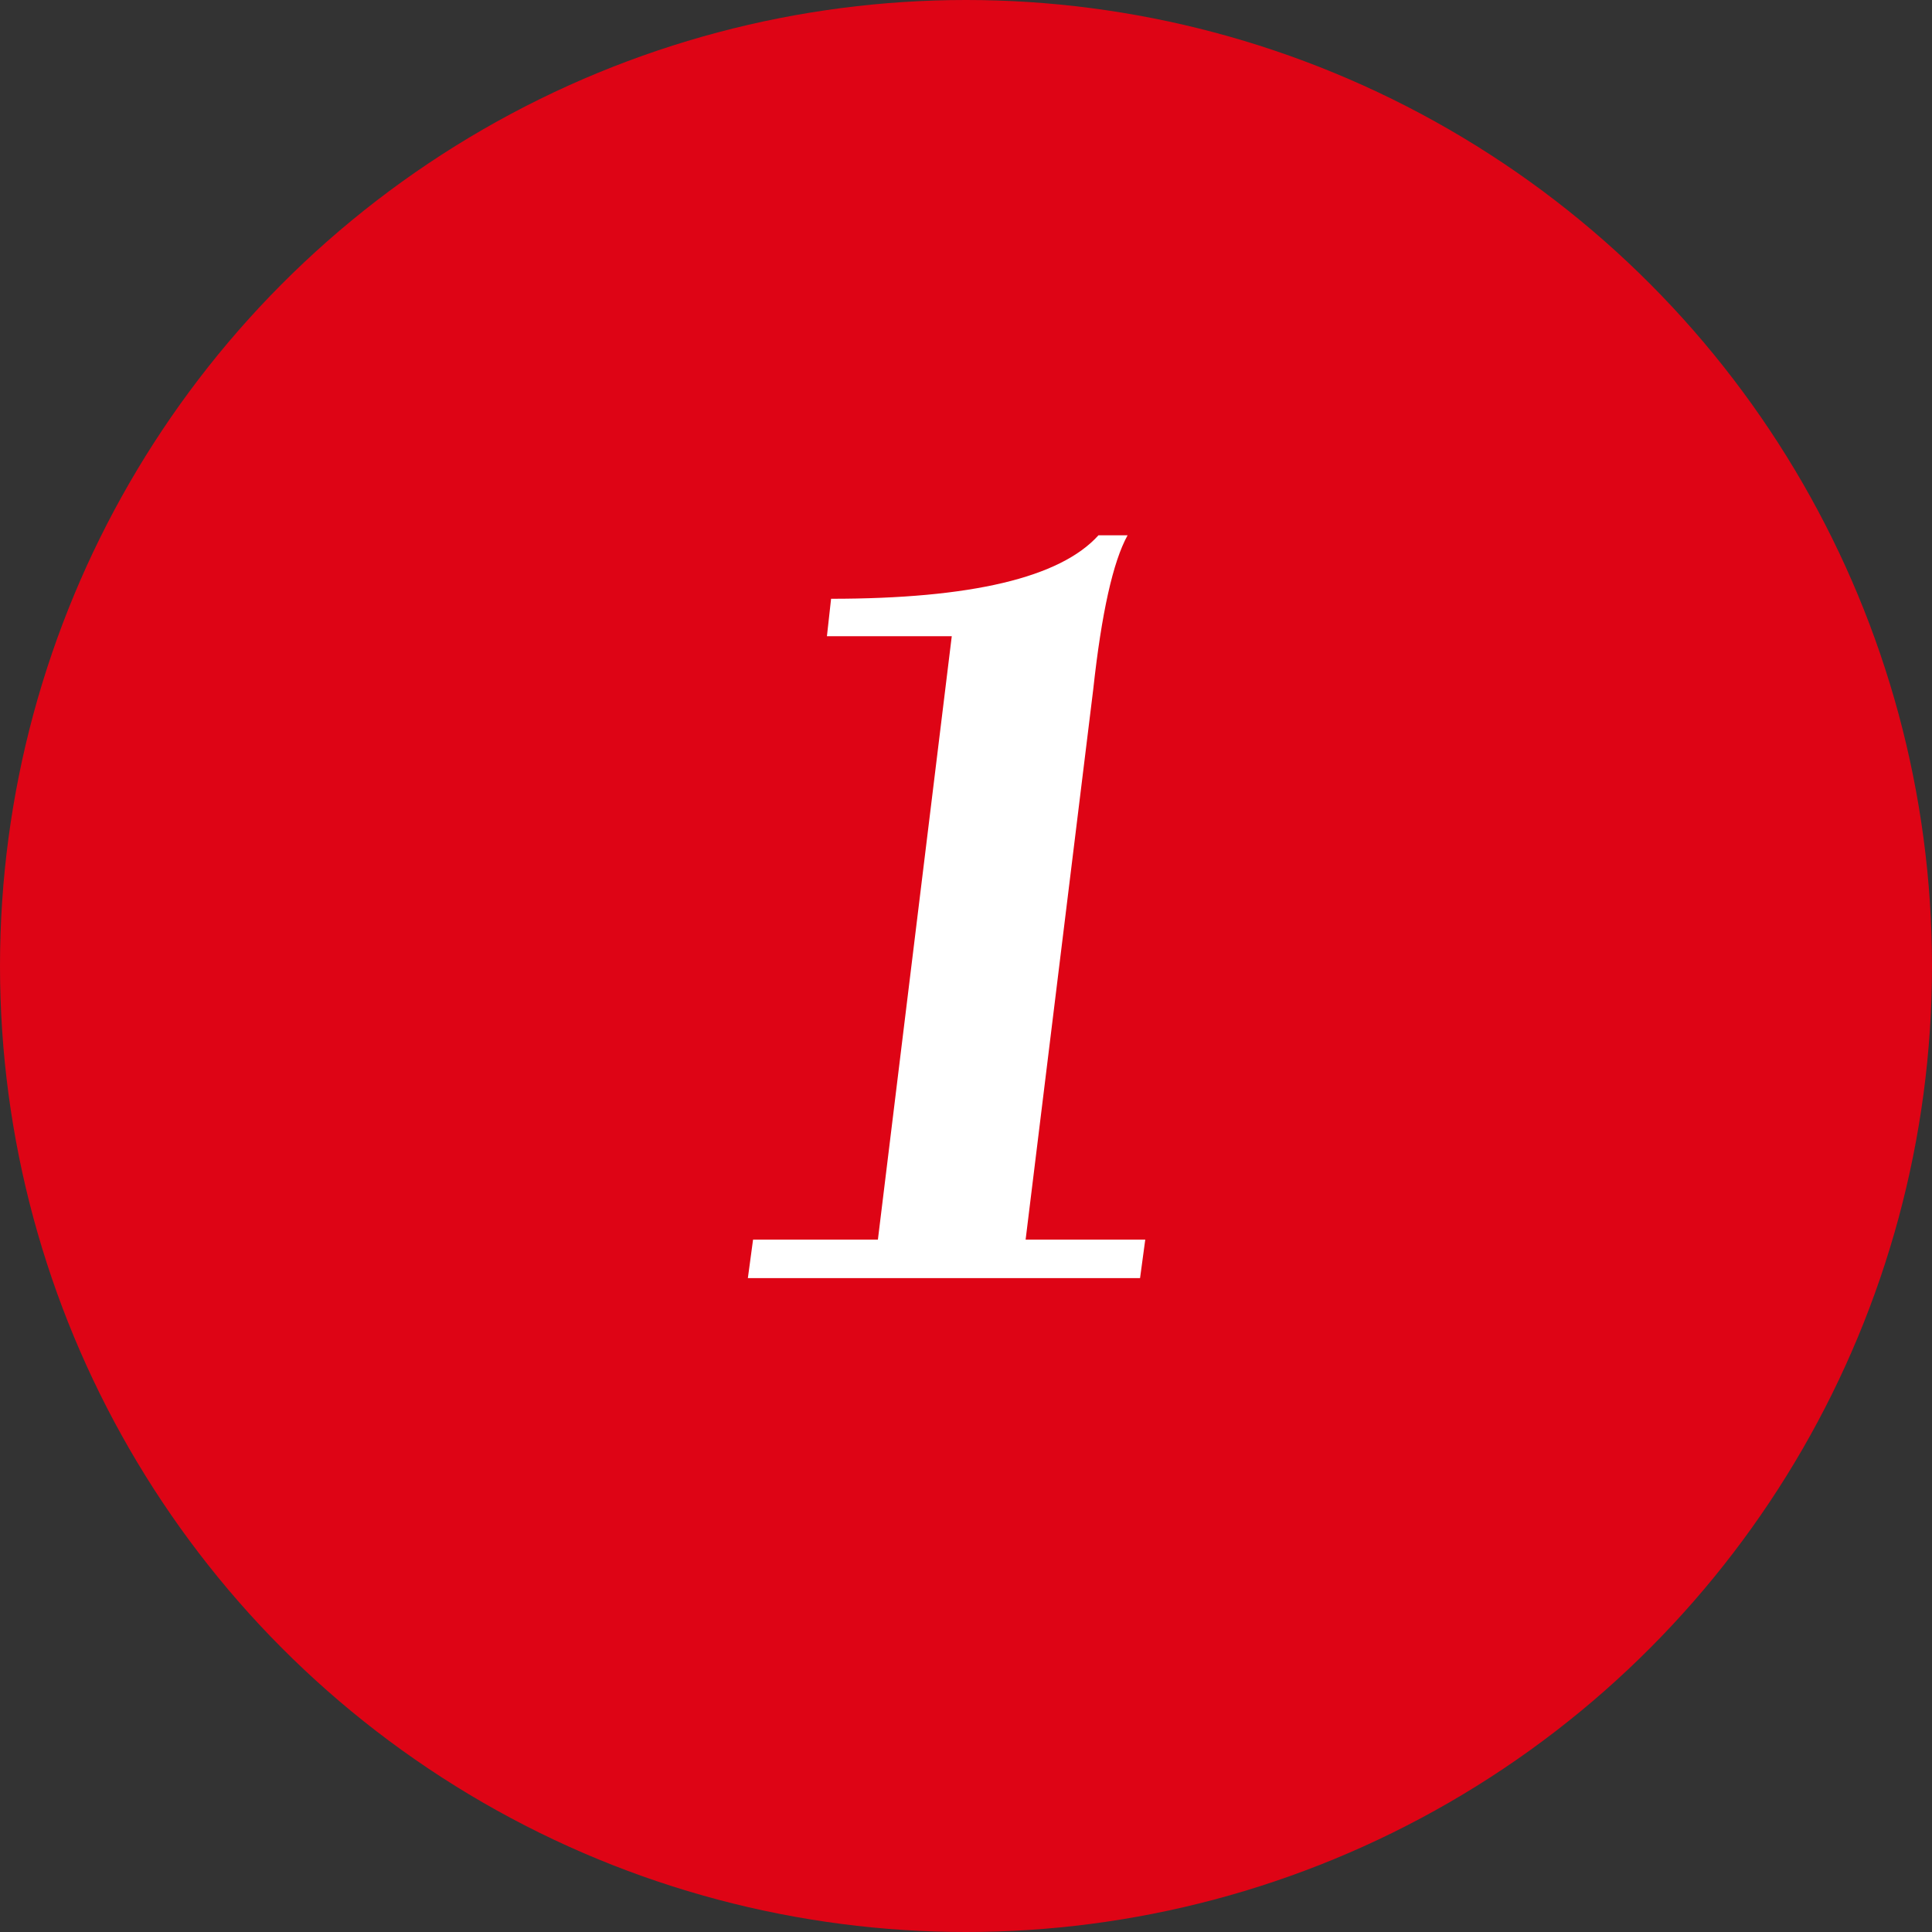
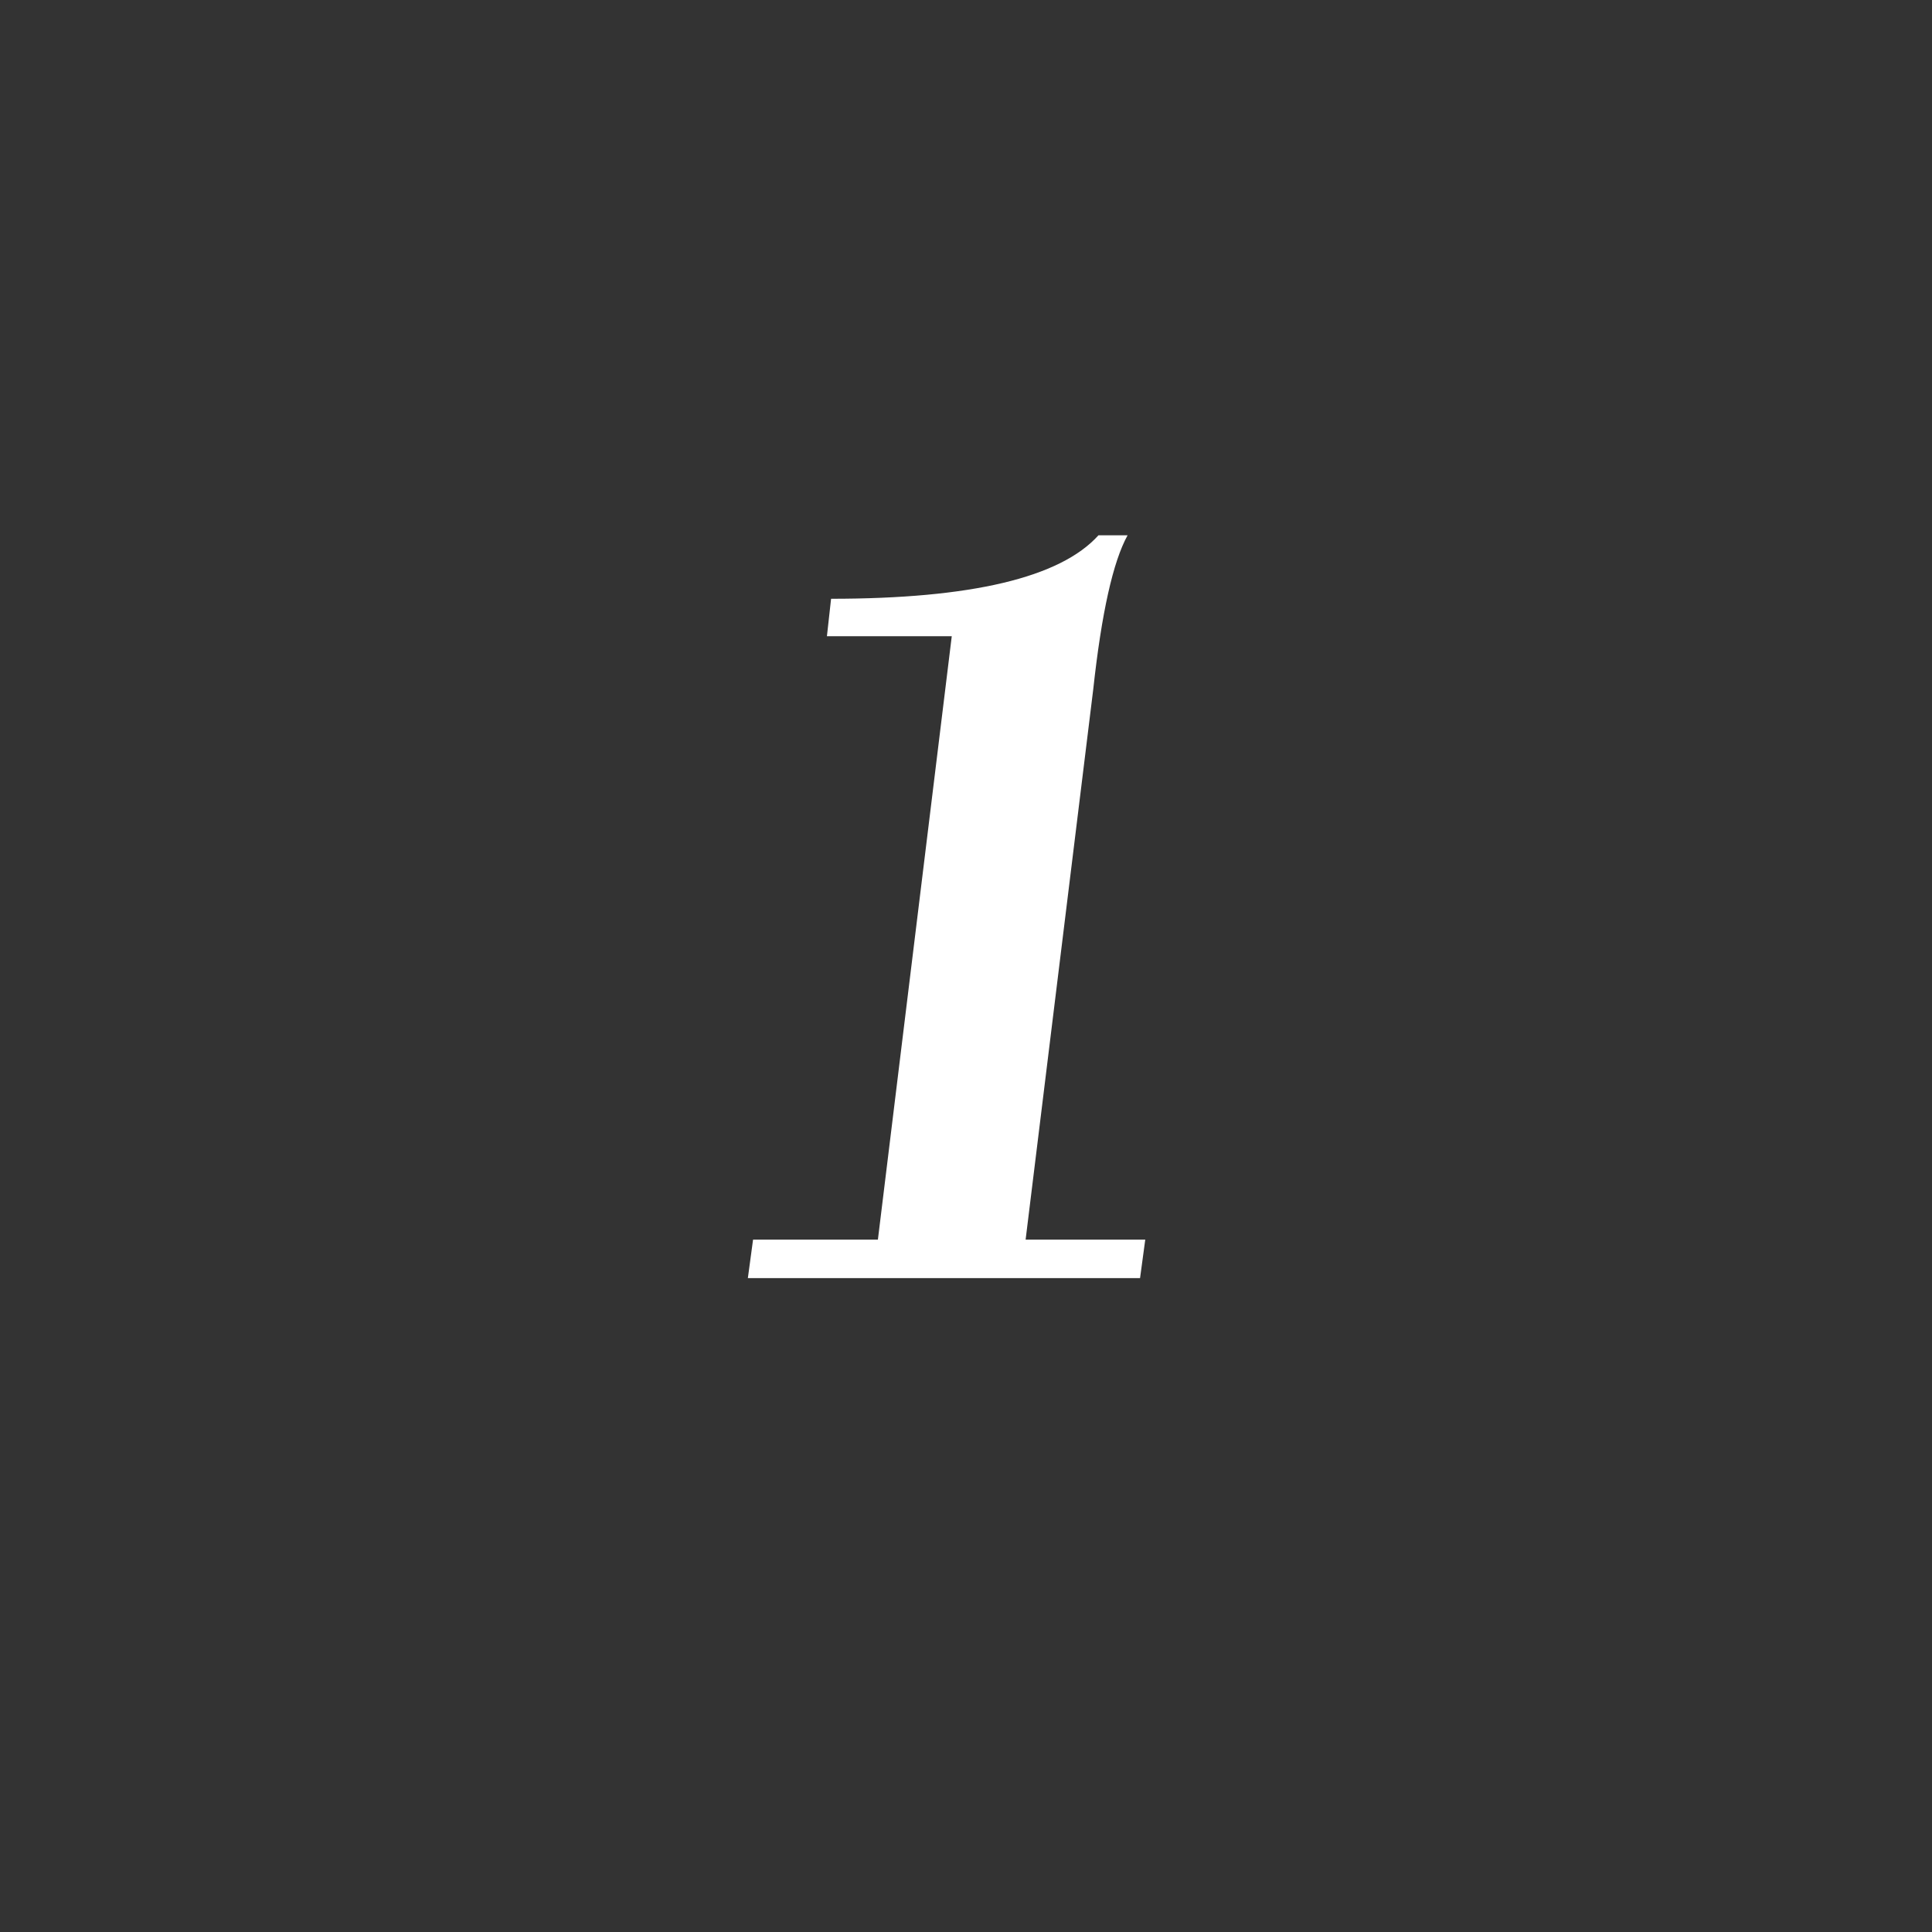
<svg xmlns="http://www.w3.org/2000/svg" width="65" height="65" viewBox="0 0 65 65" fill="none">
  <rect x="0" y="0" width="65" height="65" fill="#333333" stroke="none" />
-   <circle cx="32.5" cy="32.5" r="32.5" fill="#DE0415" />
  <path d="M38.531 41.705L38.356 43H25.161L25.336 41.705H29.536L32.021 21.405H27.821L27.961 20.145C32.675 20.145 35.673 19.433 36.956 18.01H37.936C37.446 18.897 37.061 20.623 36.781 23.19L34.506 41.705H38.531Z" fill="white" />
</svg>